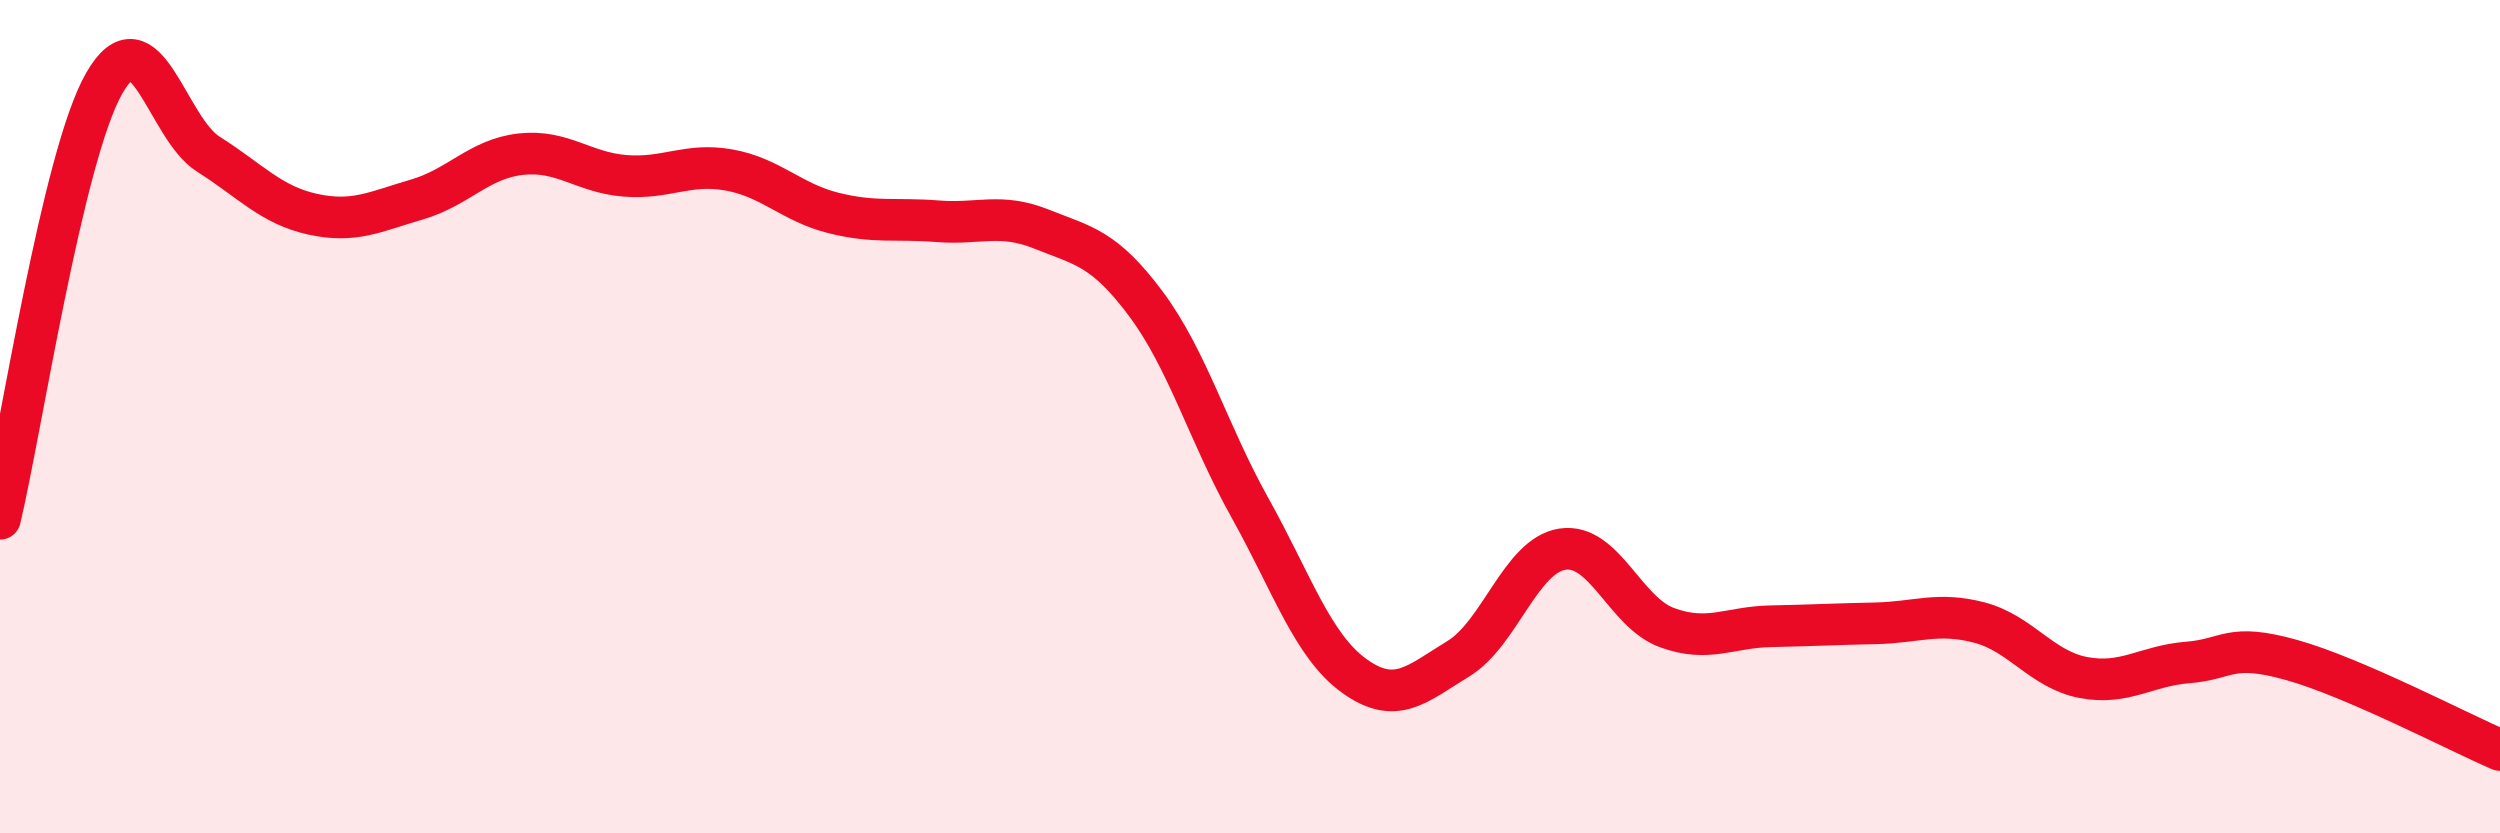
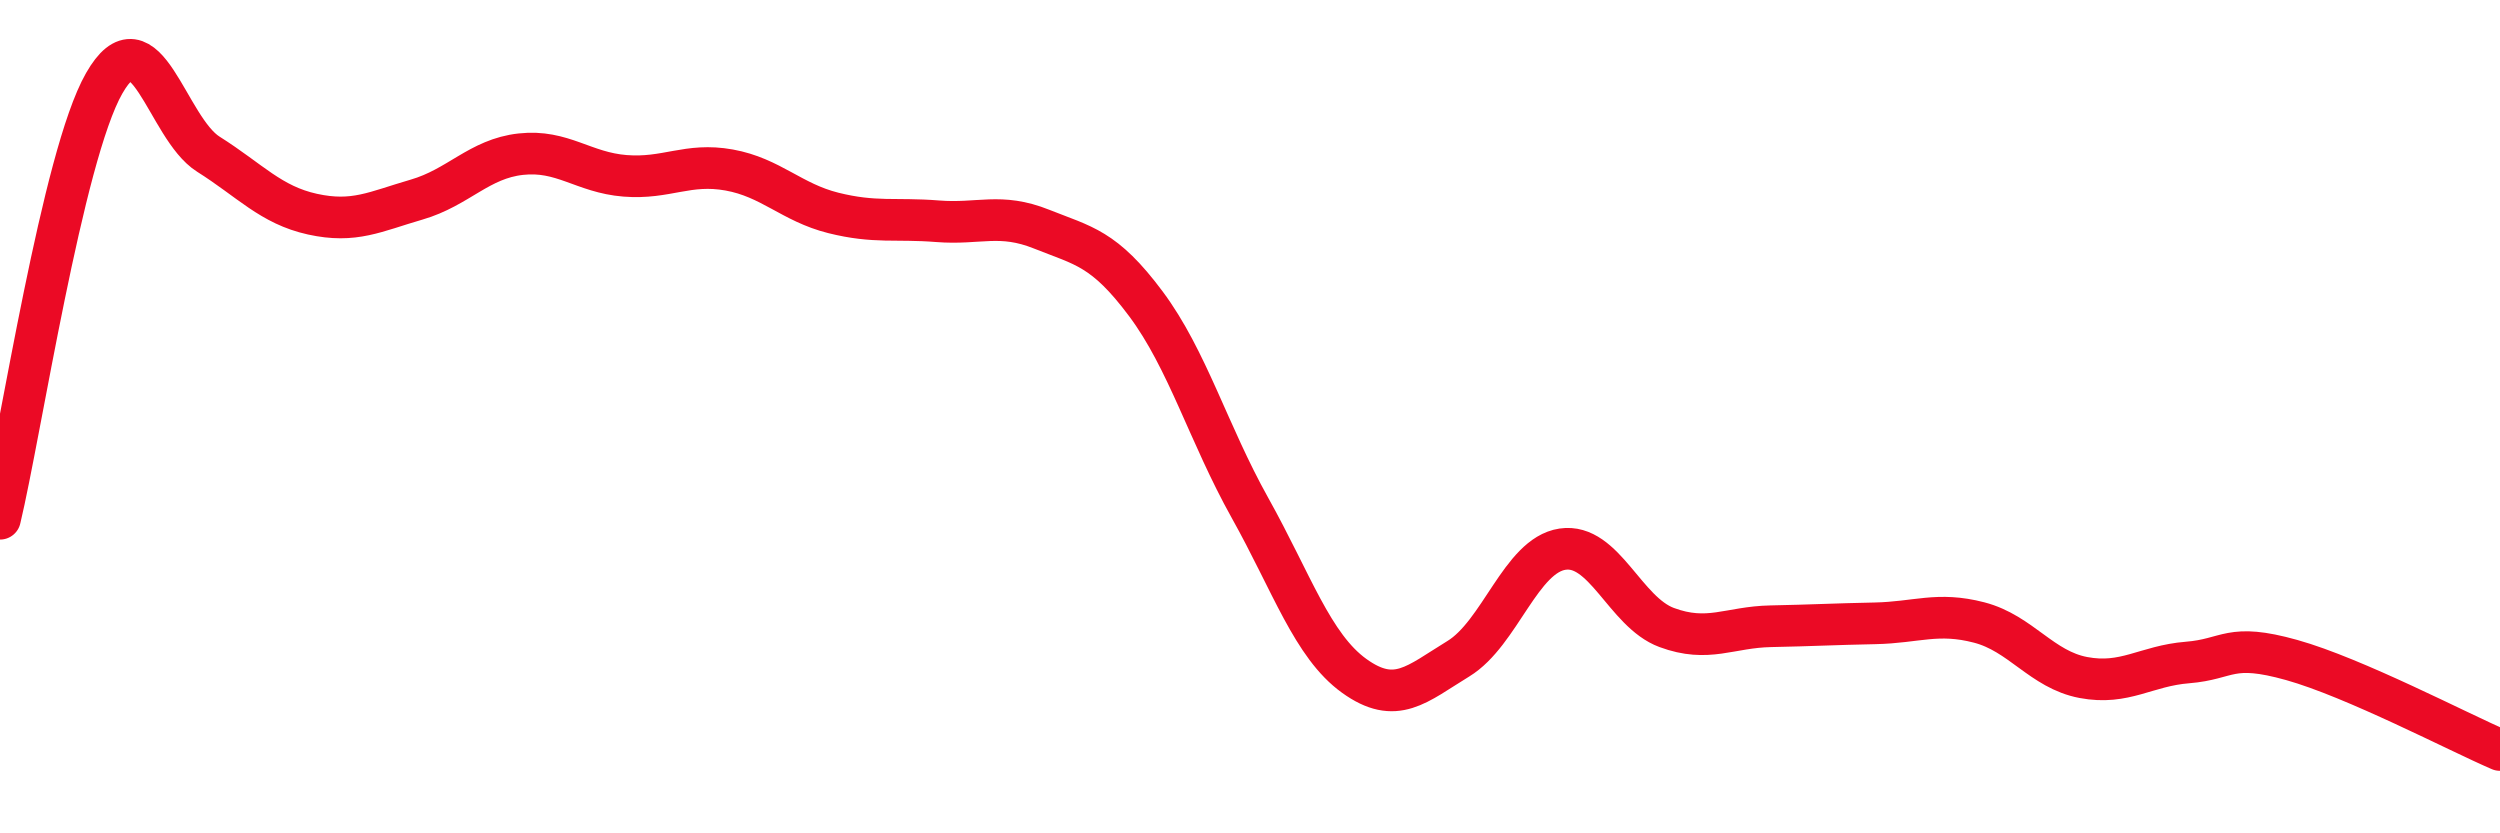
<svg xmlns="http://www.w3.org/2000/svg" width="60" height="20" viewBox="0 0 60 20">
-   <path d="M 0,12.45 C 0.5,10.36 1.5,3.75 2.5,2 C 3.5,0.25 4,3.07 5,3.7 C 6,4.33 6.5,4.92 7.5,5.14 C 8.5,5.36 9,5.08 10,4.79 C 11,4.5 11.5,3.81 12.5,3.7 C 13.5,3.59 14,4.14 15,4.22 C 16,4.3 16.5,3.9 17.5,4.08 C 18.5,4.26 19,4.86 20,5.11 C 21,5.36 21.5,5.23 22.5,5.31 C 23.5,5.39 24,5.1 25,5.5 C 26,5.9 26.5,5.95 27.5,7.29 C 28.5,8.63 29,10.4 30,12.19 C 31,13.98 31.5,15.5 32.5,16.22 C 33.5,16.94 34,16.42 35,15.81 C 36,15.2 36.5,13.33 37.5,13.18 C 38.5,13.03 39,14.69 40,15.06 C 41,15.43 41.5,15.05 42.5,15.03 C 43.5,15.01 44,14.98 45,14.96 C 46,14.94 46.5,14.68 47.5,14.94 C 48.5,15.2 49,16.07 50,16.26 C 51,16.45 51.5,15.98 52.5,15.9 C 53.5,15.82 53.5,15.42 55,15.84 C 56.5,16.26 59,17.57 60,18L60 20L0 20Z" fill="#EB0A25" opacity="0.1" stroke-linecap="round" stroke-linejoin="round" />
  <path d="M 0,12.45 C 0.5,10.36 1.5,3.75 2.5,2 C 3.5,0.25 4,3.07 5,3.7 C 6,4.33 6.5,4.92 7.5,5.14 C 8.5,5.36 9,5.08 10,4.79 C 11,4.5 11.5,3.81 12.5,3.7 C 13.5,3.59 14,4.14 15,4.22 C 16,4.3 16.5,3.9 17.5,4.08 C 18.5,4.26 19,4.86 20,5.11 C 21,5.36 21.5,5.23 22.5,5.31 C 23.5,5.39 24,5.1 25,5.5 C 26,5.9 26.5,5.95 27.5,7.29 C 28.5,8.63 29,10.4 30,12.19 C 31,13.98 31.5,15.5 32.5,16.22 C 33.5,16.94 34,16.42 35,15.81 C 36,15.2 36.5,13.33 37.5,13.18 C 38.5,13.03 39,14.69 40,15.06 C 41,15.43 41.5,15.05 42.5,15.03 C 43.5,15.01 44,14.98 45,14.96 C 46,14.94 46.5,14.68 47.5,14.94 C 48.5,15.2 49,16.07 50,16.26 C 51,16.45 51.5,15.98 52.5,15.9 C 53.5,15.82 53.5,15.42 55,15.84 C 56.5,16.26 59,17.57 60,18" stroke="#EB0A25" stroke-width="1" fill="none" stroke-linecap="round" stroke-linejoin="round" />
</svg>